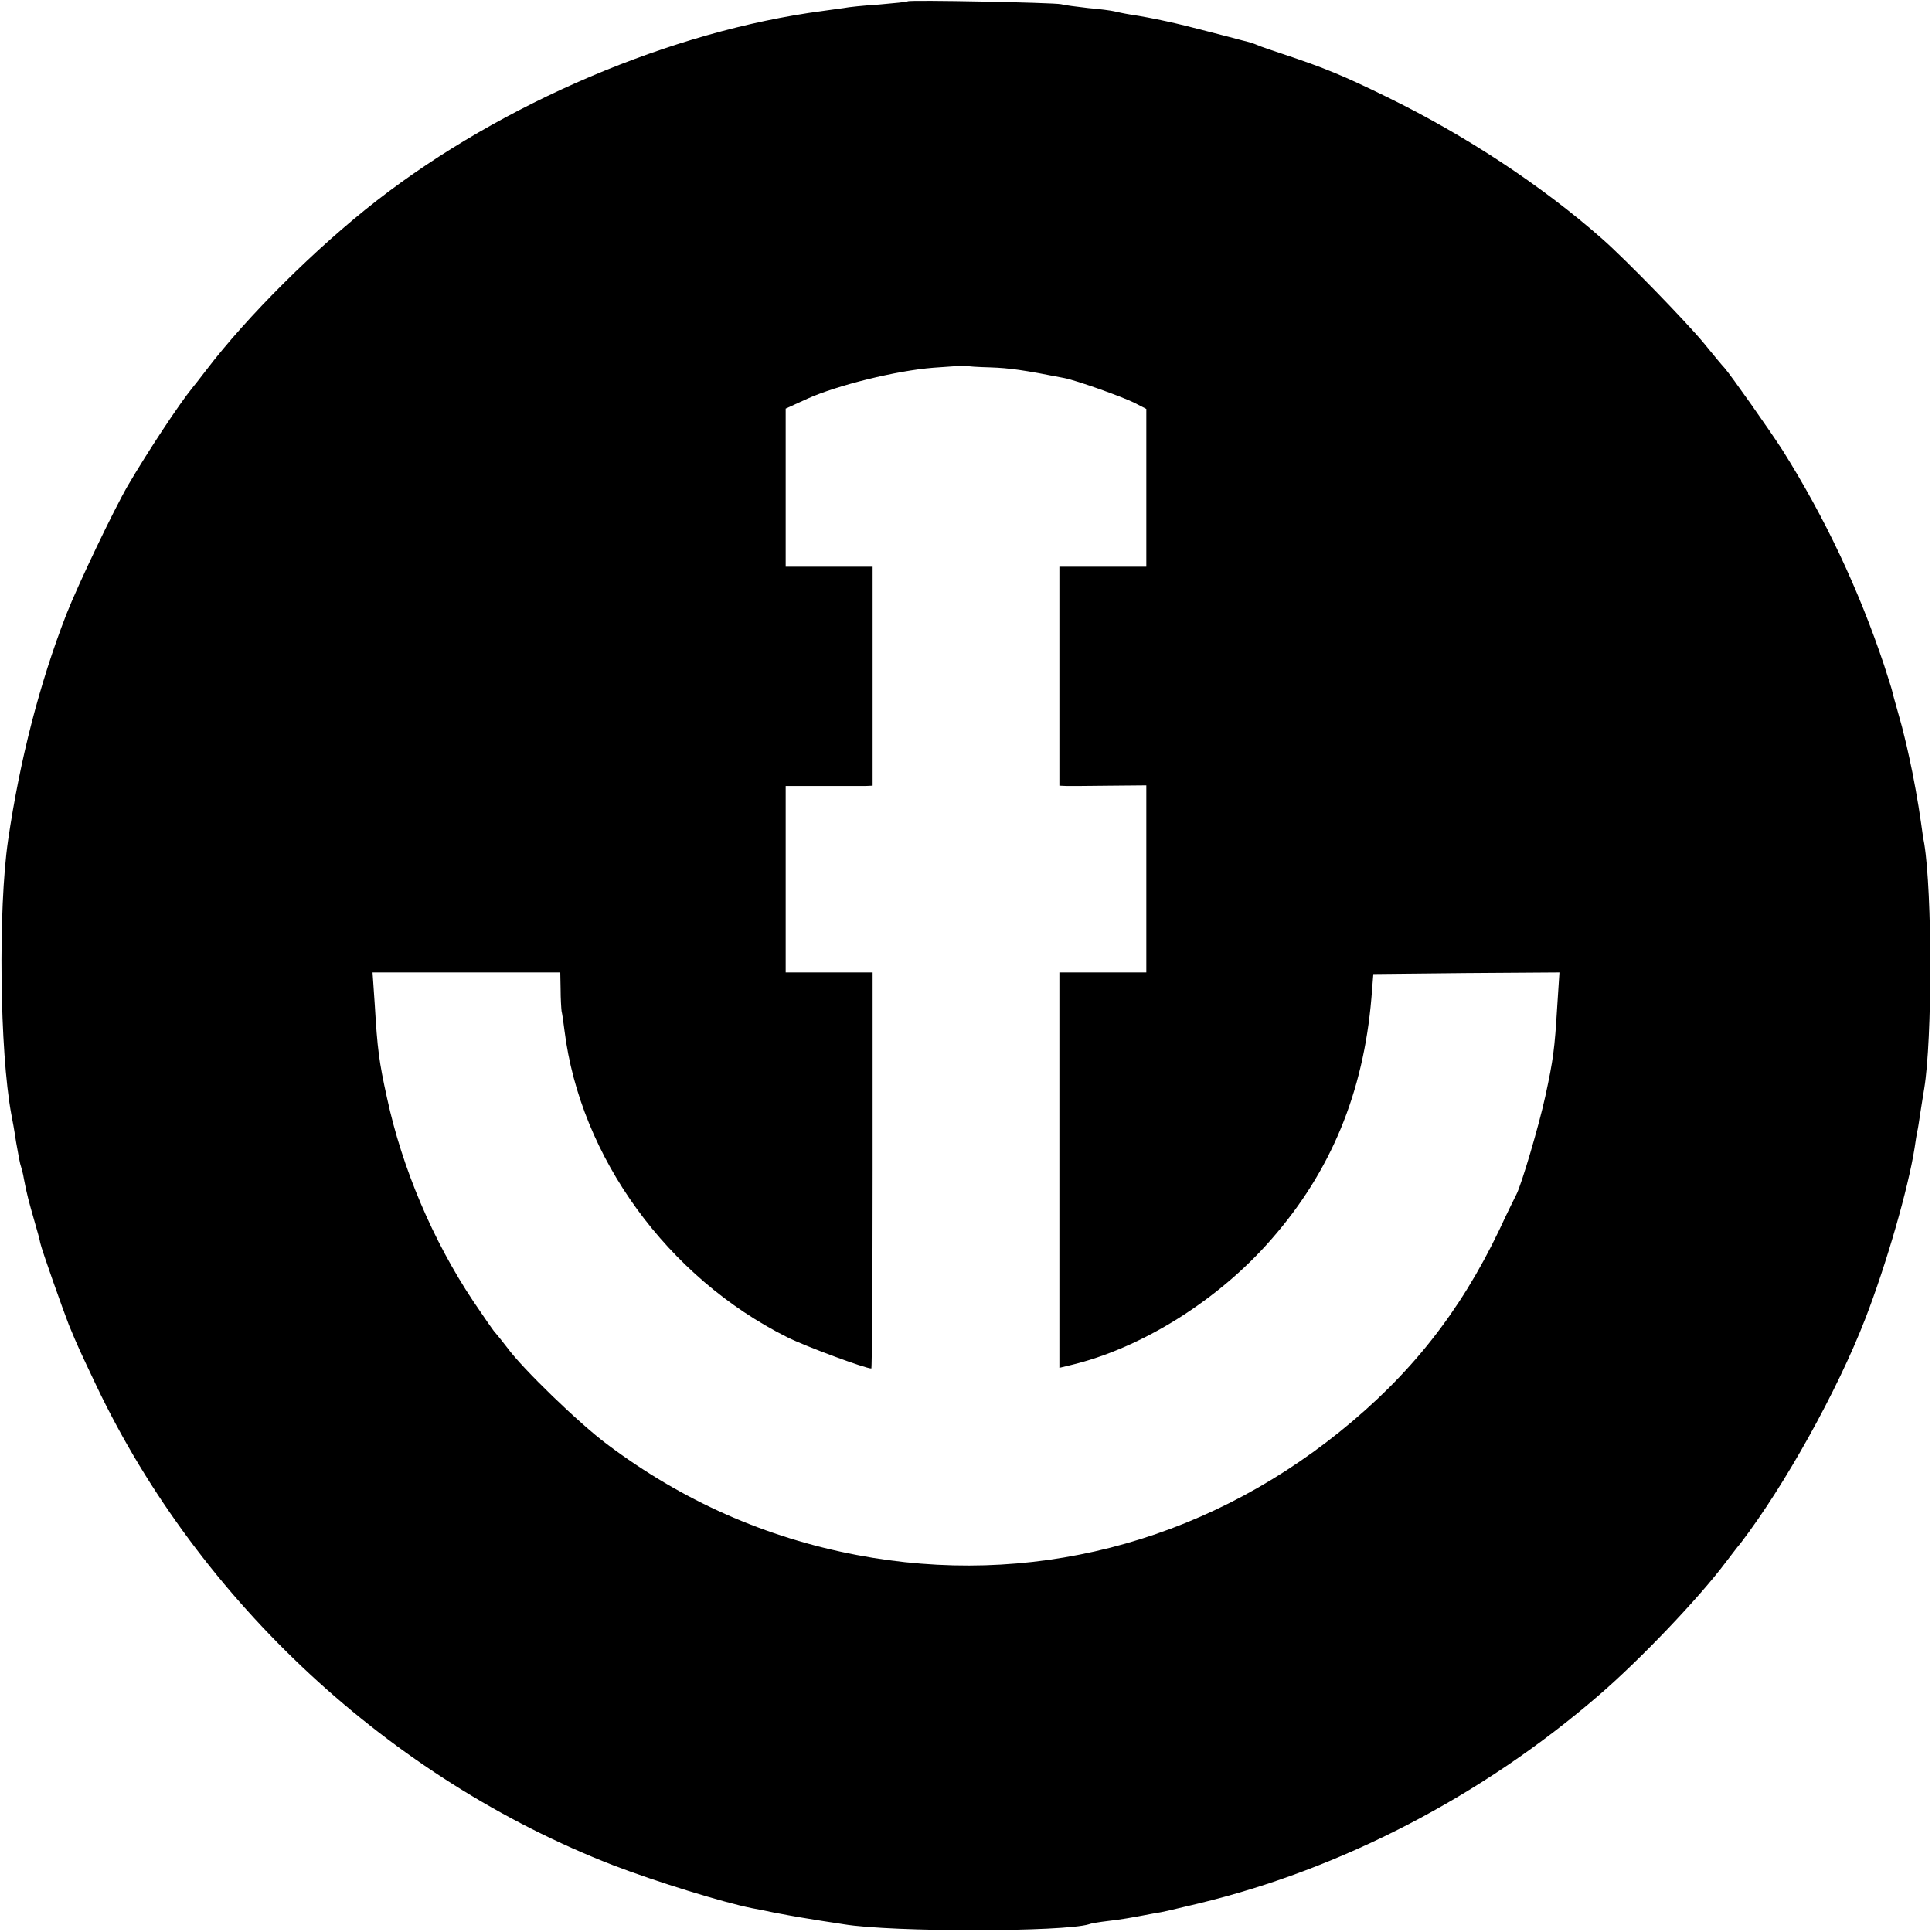
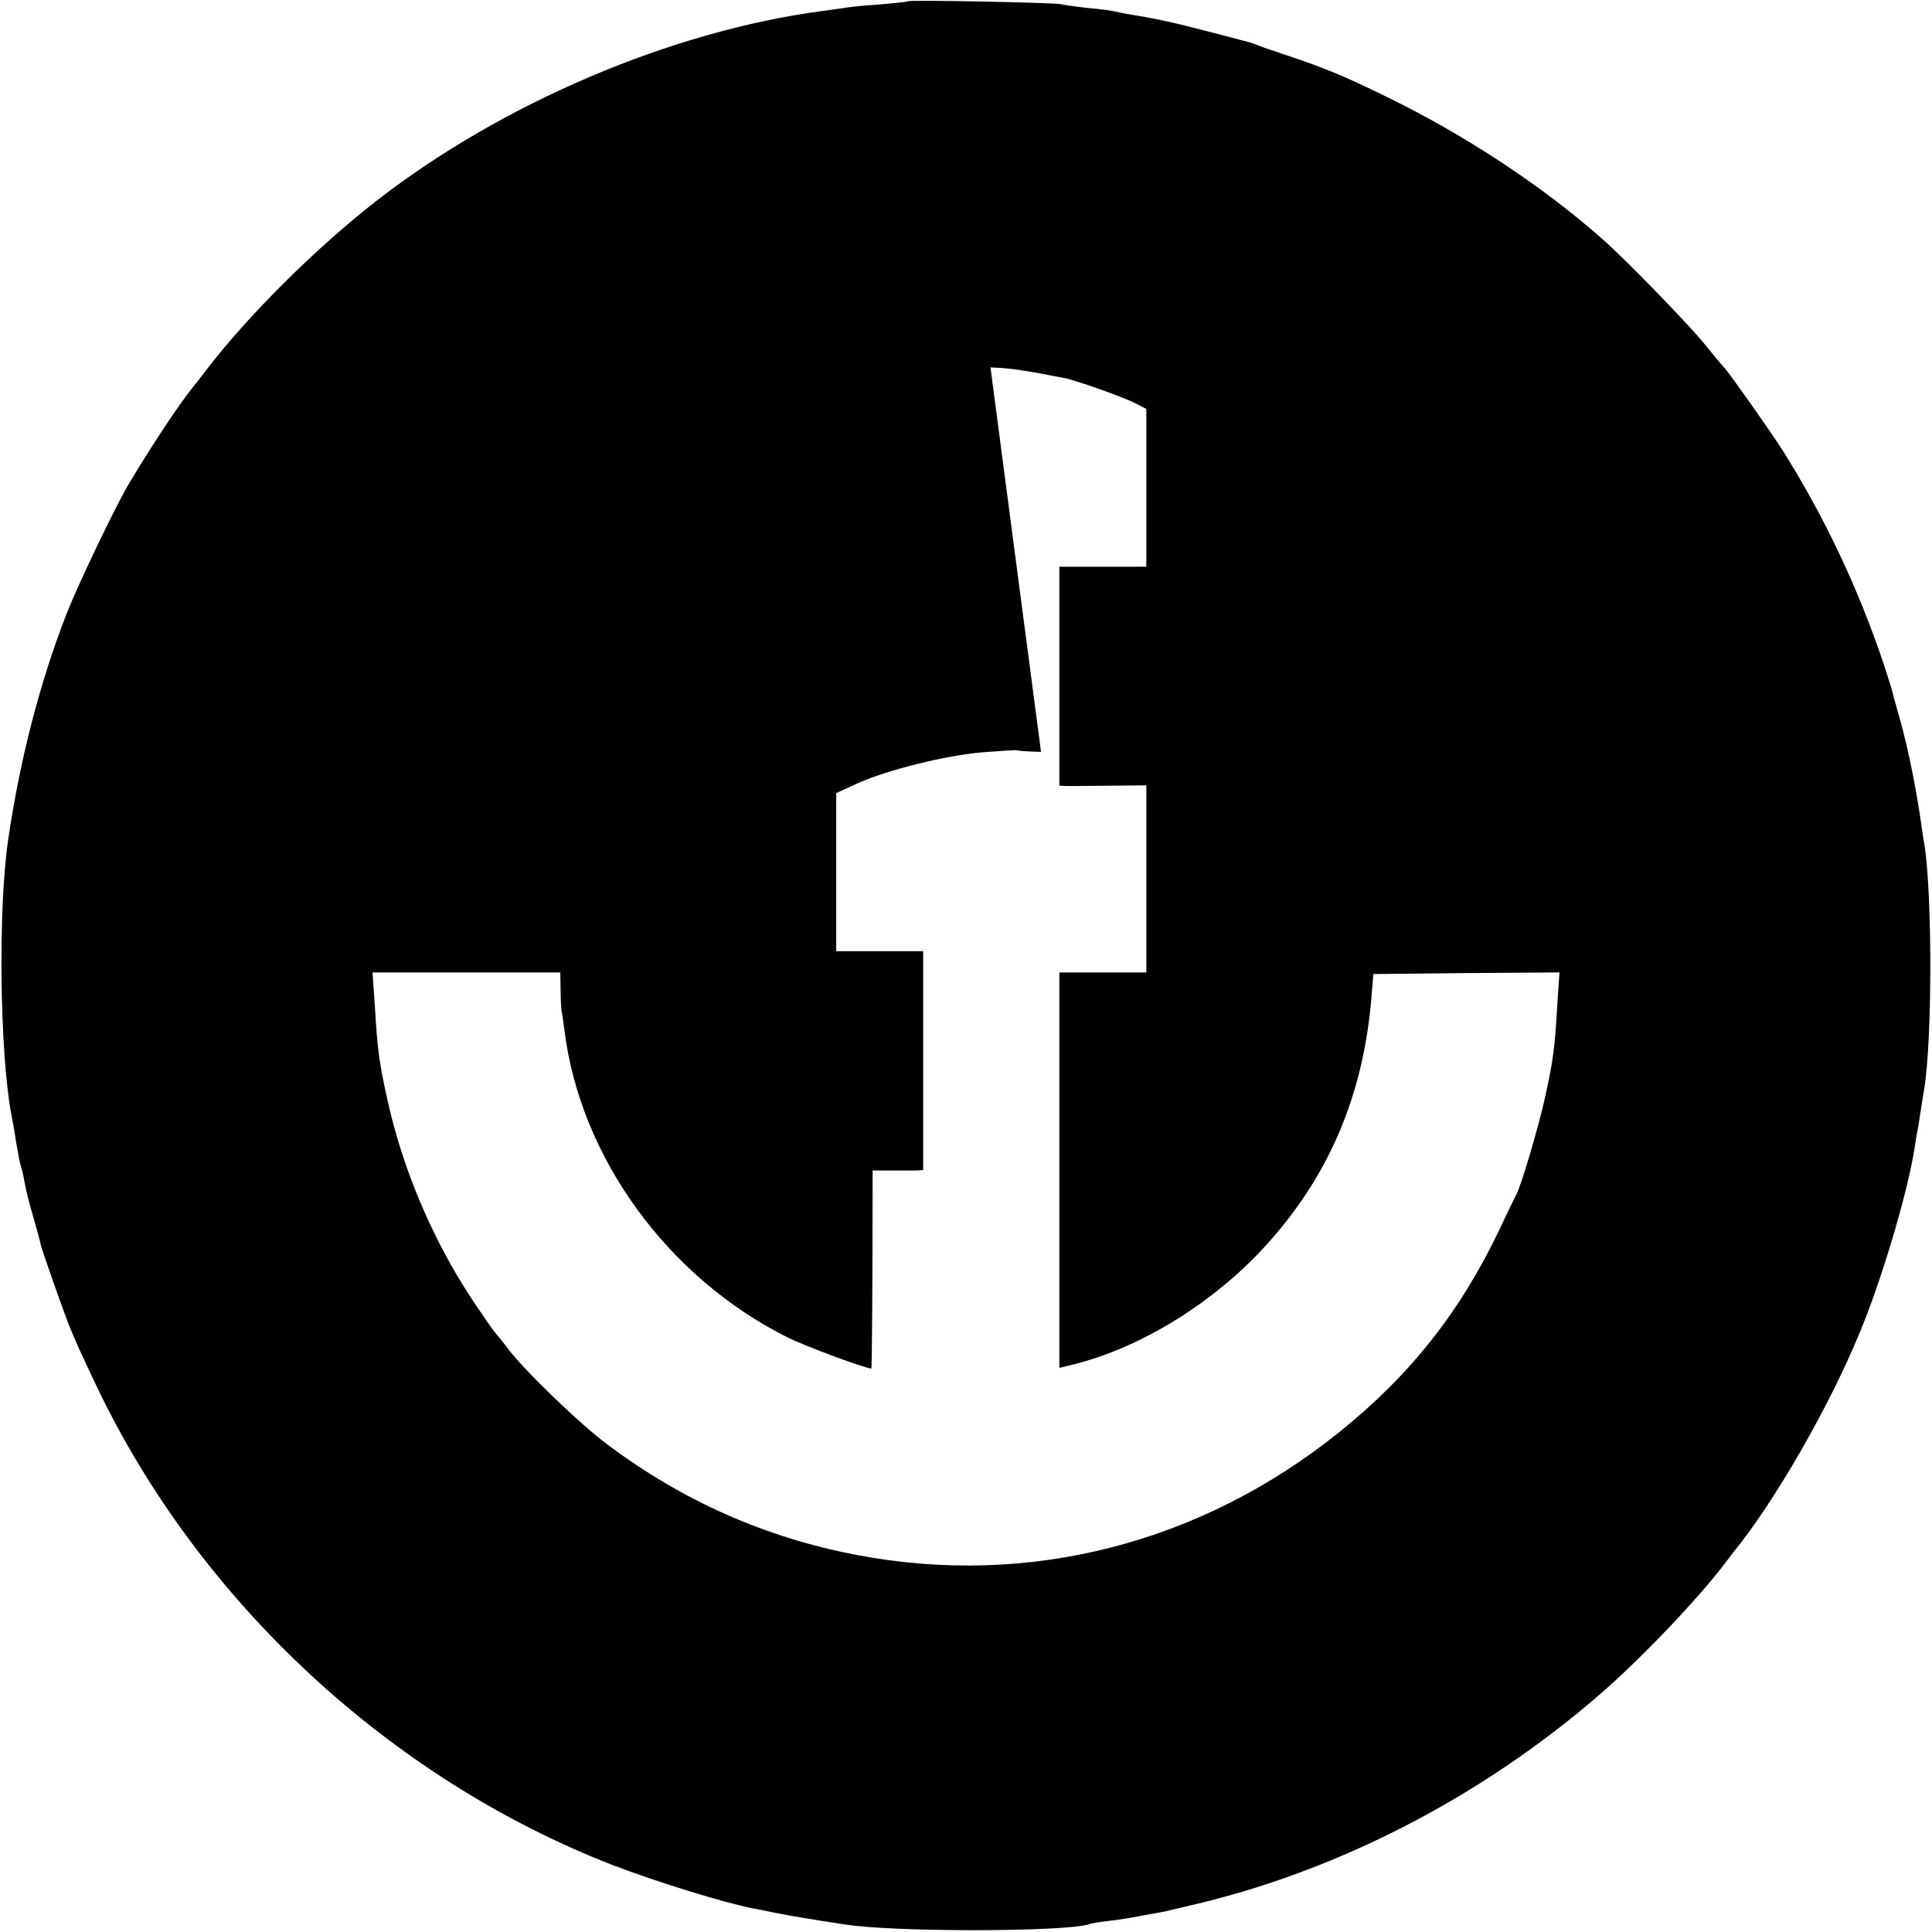
<svg xmlns="http://www.w3.org/2000/svg" version="1.0" width="600pt" height="600pt" viewBox="0 0 600 600" preserveAspectRatio="xMidYMid meet">
  <g transform="translate(0,600) scale(0.1,-0.1)" fill="#000000" stroke="none">
-     <path d="M2819 5996 c-2 -2 -42 -6 -89 -10 -47 -3 -96 -8 -110 -11 -14 -2 -43 -6 -65 -9 -469 -62 -995 -286 -1385 -589 -189 -147 -402 -359 -530 -527 -19 -25 -38 -49 -43 -55 -40 -49 -136 -194 -200 -303 -44 -76 -154 -306 -191 -400 -83 -214 -144 -450 -181 -702 -31 -214 -26 -655 10 -850 3 -14 10 -53 15 -87 6 -34 12 -68 15 -75 2 -7 7 -24 9 -38 9 -48 16 -73 32 -129 9 -31 18 -63 19 -71 5 -23 71 -209 89 -255 29 -70 33 -78 86 -190 319 -669 913 -1220 1605 -1488 133 -51 340 -115 430 -133 11 -2 43 -8 70 -14 63 -12 99 -18 150 -26 22 -3 51 -8 65 -10 152 -25 685 -24 762 0 7 3 33 7 58 10 44 5 71 10 140 23 42 7 34 6 140 31 445 107 883 334 1245 647 127 109 312 303 395 414 14 18 34 45 46 59 136 178 300 472 387 697 65 168 133 403 153 530 3 22 7 45 8 50 2 6 6 33 10 60 4 28 10 61 12 75 25 153 25 606 0 760 -3 14 -7 43 -10 65 -9 64 -24 146 -36 200 -6 28 -13 58 -16 69 -2 10 -11 44 -20 75 -9 31 -17 61 -18 66 -1 6 -13 42 -25 80 -79 236 -184 458 -314 665 -41 64 -161 234 -181 257 -6 6 -36 42 -66 79 -54 65 -240 257 -314 322 -187 165 -425 322 -669 441 -137 67 -193 90 -322 133 -33 11 -69 23 -80 28 -11 5 -31 11 -45 14 -14 4 -65 17 -115 30 -87 23 -163 40 -235 51 -19 3 -42 8 -50 10 -8 2 -44 7 -80 10 -36 4 -74 9 -85 12 -23 5 -471 14 -476 9z m257 -1137 c59 -2 102 -8 229 -33 37 -7 180 -58 218 -77 l37 -19 0 -245 0 -245 -135 0 -135 0 0 -340 0 -340 23 -1 c12 0 73 0 135 1 l112 1 0 -291 0 -290 -135 0 -135 0 0 -614 0 -614 33 8 c221 52 461 202 626 392 184 210 285 454 310 748 l6 75 289 3 289 2 -7 -107 c-8 -131 -12 -163 -37 -278 -19 -88 -74 -275 -90 -305 -4 -8 -29 -58 -53 -110 -122 -255 -276 -450 -496 -627 -431 -347 -966 -484 -1500 -382 -283 54 -541 168 -775 344 -86 64 -262 234 -310 300 -17 22 -33 42 -36 45 -4 3 -35 48 -70 100 -125 188 -220 412 -267 630 -25 113 -30 153 -38 288 l-7 102 292 0 291 0 1 -52 c0 -29 2 -60 3 -68 2 -8 6 -35 9 -60 49 -394 320 -767 692 -953 56 -28 242 -97 261 -97 2 0 4 277 4 615 l0 615 -135 0 -135 0 0 290 0 289 113 0 c61 0 122 0 135 0 l22 1 0 340 0 340 -135 0 -135 0 0 246 0 245 68 31 c91 41 275 87 391 96 53 4 99 7 102 6 3 -2 36 -4 75 -5z" />
+     <path d="M2819 5996 c-2 -2 -42 -6 -89 -10 -47 -3 -96 -8 -110 -11 -14 -2 -43 -6 -65 -9 -469 -62 -995 -286 -1385 -589 -189 -147 -402 -359 -530 -527 -19 -25 -38 -49 -43 -55 -40 -49 -136 -194 -200 -303 -44 -76 -154 -306 -191 -400 -83 -214 -144 -450 -181 -702 -31 -214 -26 -655 10 -850 3 -14 10 -53 15 -87 6 -34 12 -68 15 -75 2 -7 7 -24 9 -38 9 -48 16 -73 32 -129 9 -31 18 -63 19 -71 5 -23 71 -209 89 -255 29 -70 33 -78 86 -190 319 -669 913 -1220 1605 -1488 133 -51 340 -115 430 -133 11 -2 43 -8 70 -14 63 -12 99 -18 150 -26 22 -3 51 -8 65 -10 152 -25 685 -24 762 0 7 3 33 7 58 10 44 5 71 10 140 23 42 7 34 6 140 31 445 107 883 334 1245 647 127 109 312 303 395 414 14 18 34 45 46 59 136 178 300 472 387 697 65 168 133 403 153 530 3 22 7 45 8 50 2 6 6 33 10 60 4 28 10 61 12 75 25 153 25 606 0 760 -3 14 -7 43 -10 65 -9 64 -24 146 -36 200 -6 28 -13 58 -16 69 -2 10 -11 44 -20 75 -9 31 -17 61 -18 66 -1 6 -13 42 -25 80 -79 236 -184 458 -314 665 -41 64 -161 234 -181 257 -6 6 -36 42 -66 79 -54 65 -240 257 -314 322 -187 165 -425 322 -669 441 -137 67 -193 90 -322 133 -33 11 -69 23 -80 28 -11 5 -31 11 -45 14 -14 4 -65 17 -115 30 -87 23 -163 40 -235 51 -19 3 -42 8 -50 10 -8 2 -44 7 -80 10 -36 4 -74 9 -85 12 -23 5 -471 14 -476 9z m257 -1137 c59 -2 102 -8 229 -33 37 -7 180 -58 218 -77 l37 -19 0 -245 0 -245 -135 0 -135 0 0 -340 0 -340 23 -1 c12 0 73 0 135 1 l112 1 0 -291 0 -290 -135 0 -135 0 0 -614 0 -614 33 8 c221 52 461 202 626 392 184 210 285 454 310 748 l6 75 289 3 289 2 -7 -107 c-8 -131 -12 -163 -37 -278 -19 -88 -74 -275 -90 -305 -4 -8 -29 -58 -53 -110 -122 -255 -276 -450 -496 -627 -431 -347 -966 -484 -1500 -382 -283 54 -541 168 -775 344 -86 64 -262 234 -310 300 -17 22 -33 42 -36 45 -4 3 -35 48 -70 100 -125 188 -220 412 -267 630 -25 113 -30 153 -38 288 l-7 102 292 0 291 0 1 -52 c0 -29 2 -60 3 -68 2 -8 6 -35 9 -60 49 -394 320 -767 692 -953 56 -28 242 -97 261 -97 2 0 4 277 4 615 c61 0 122 0 135 0 l22 1 0 340 0 340 -135 0 -135 0 0 246 0 245 68 31 c91 41 275 87 391 96 53 4 99 7 102 6 3 -2 36 -4 75 -5z" />
  </g>
</svg>